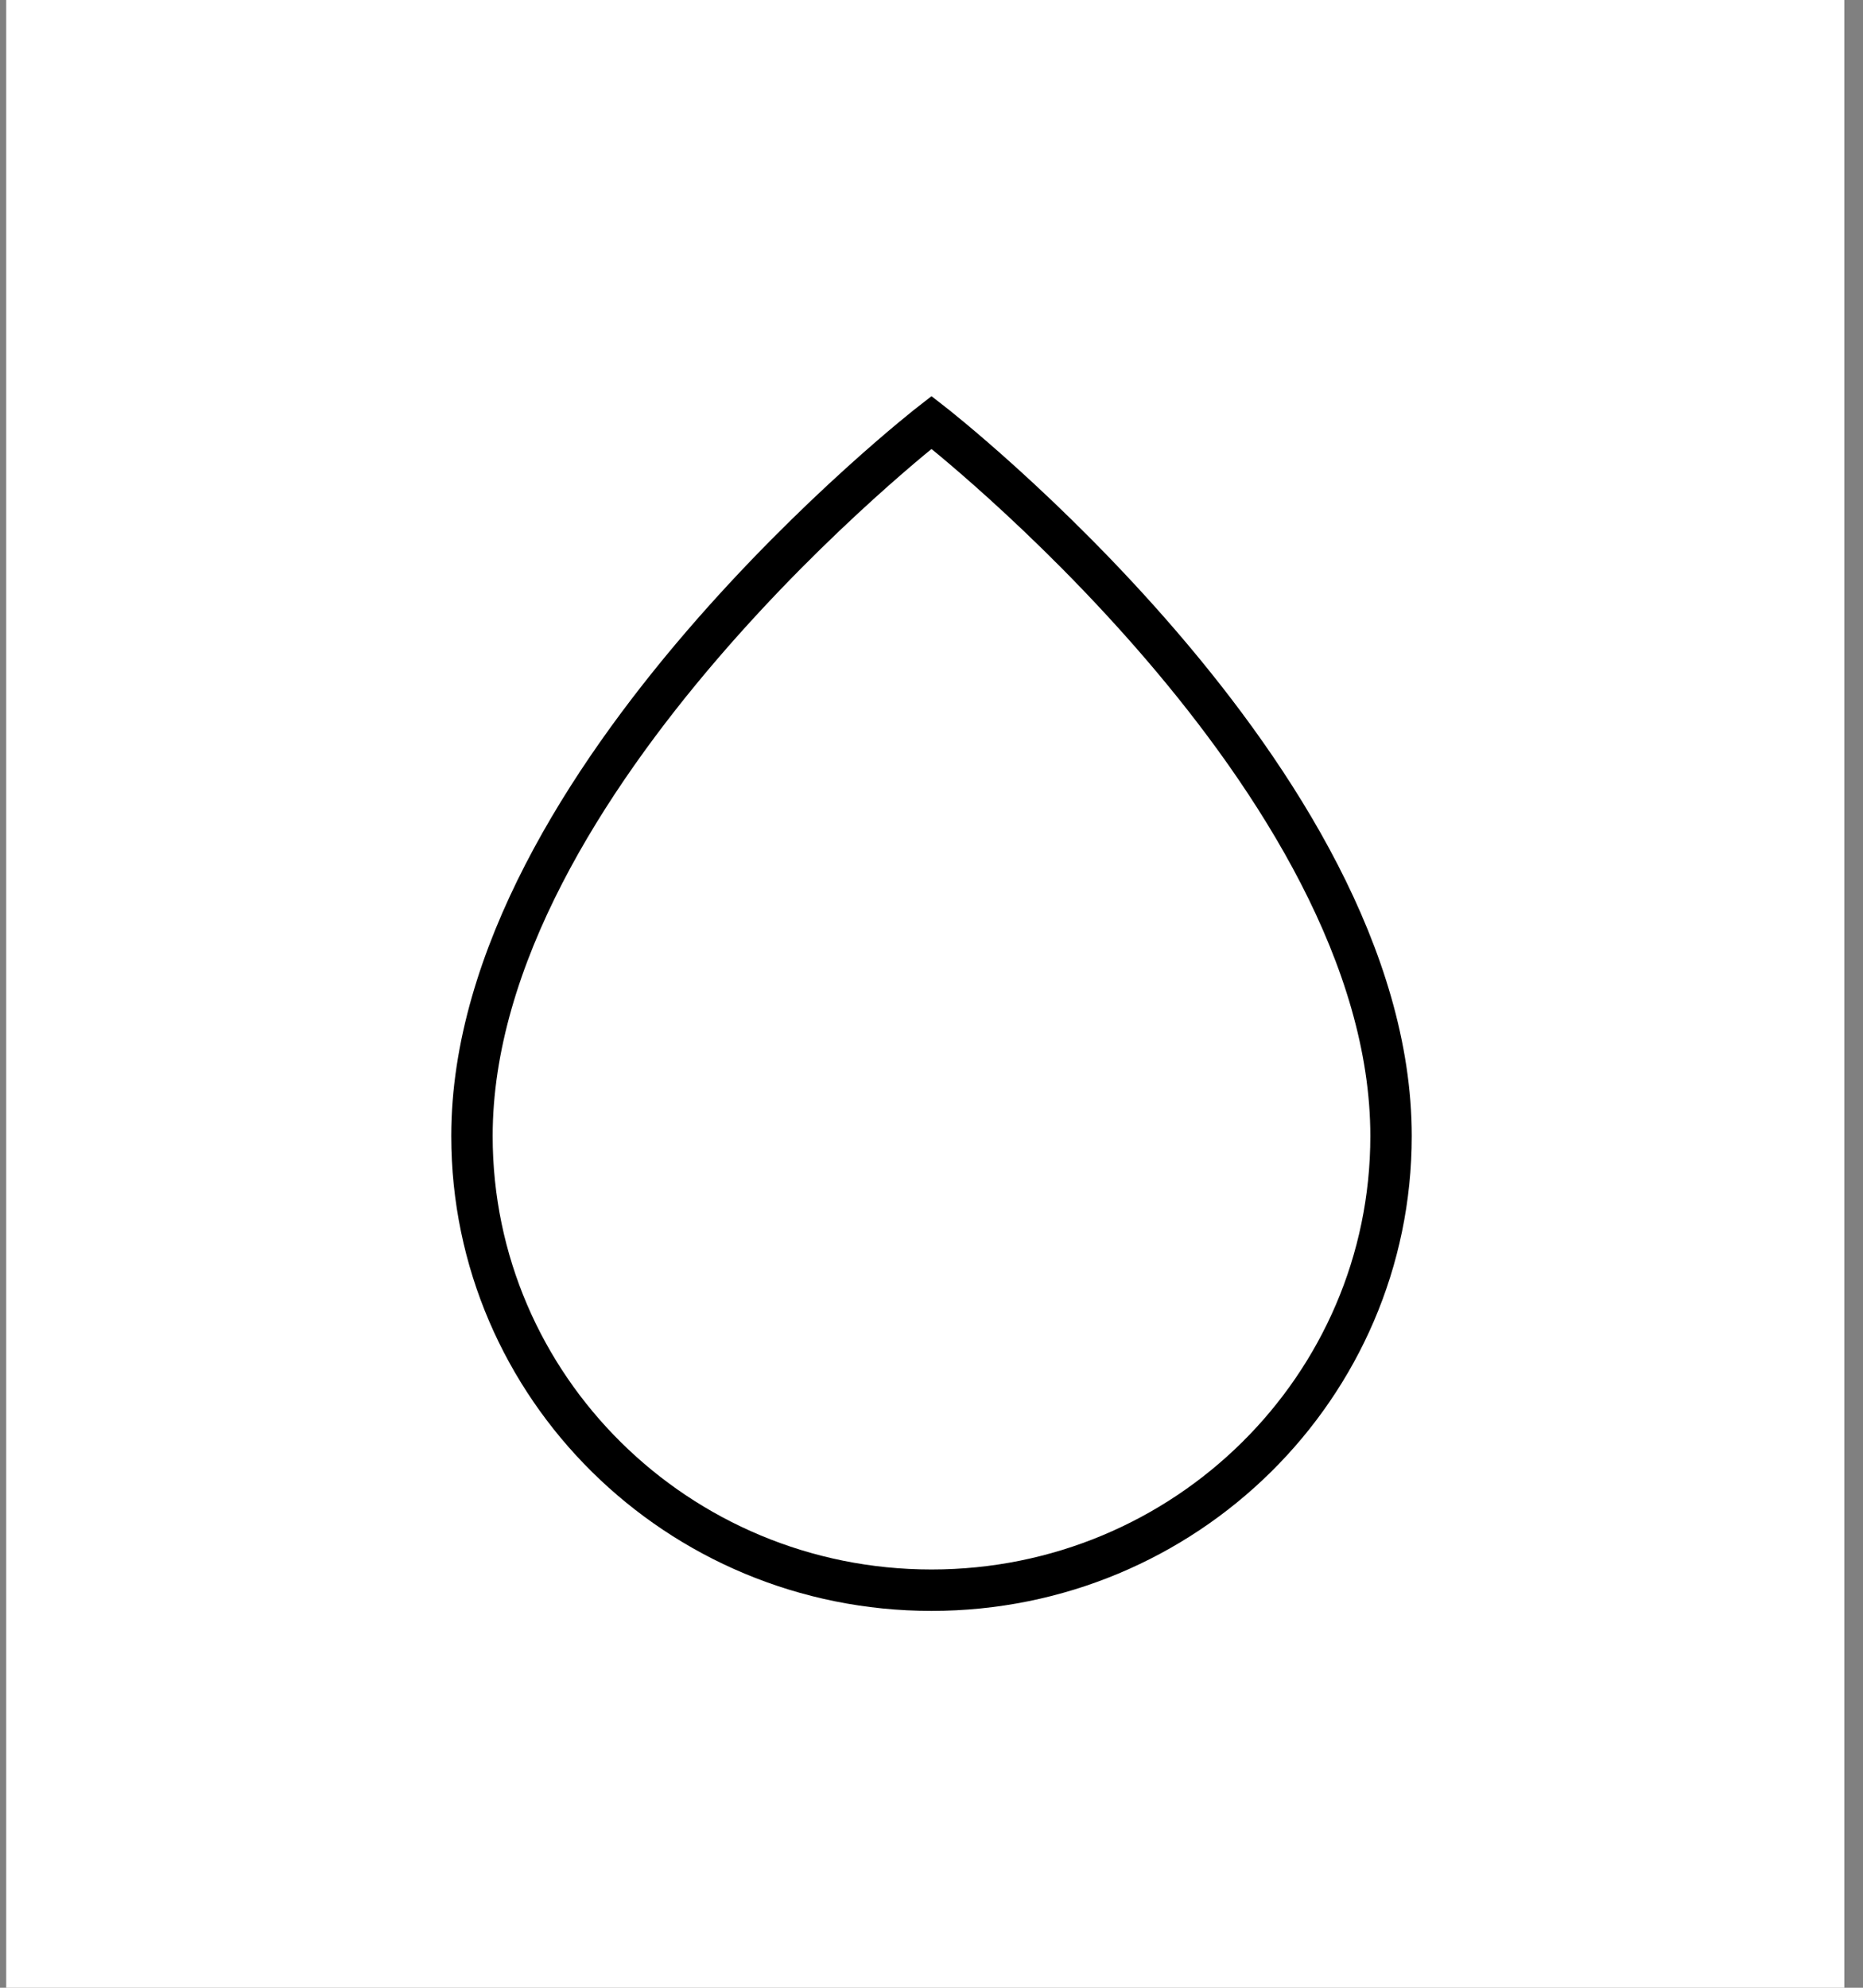
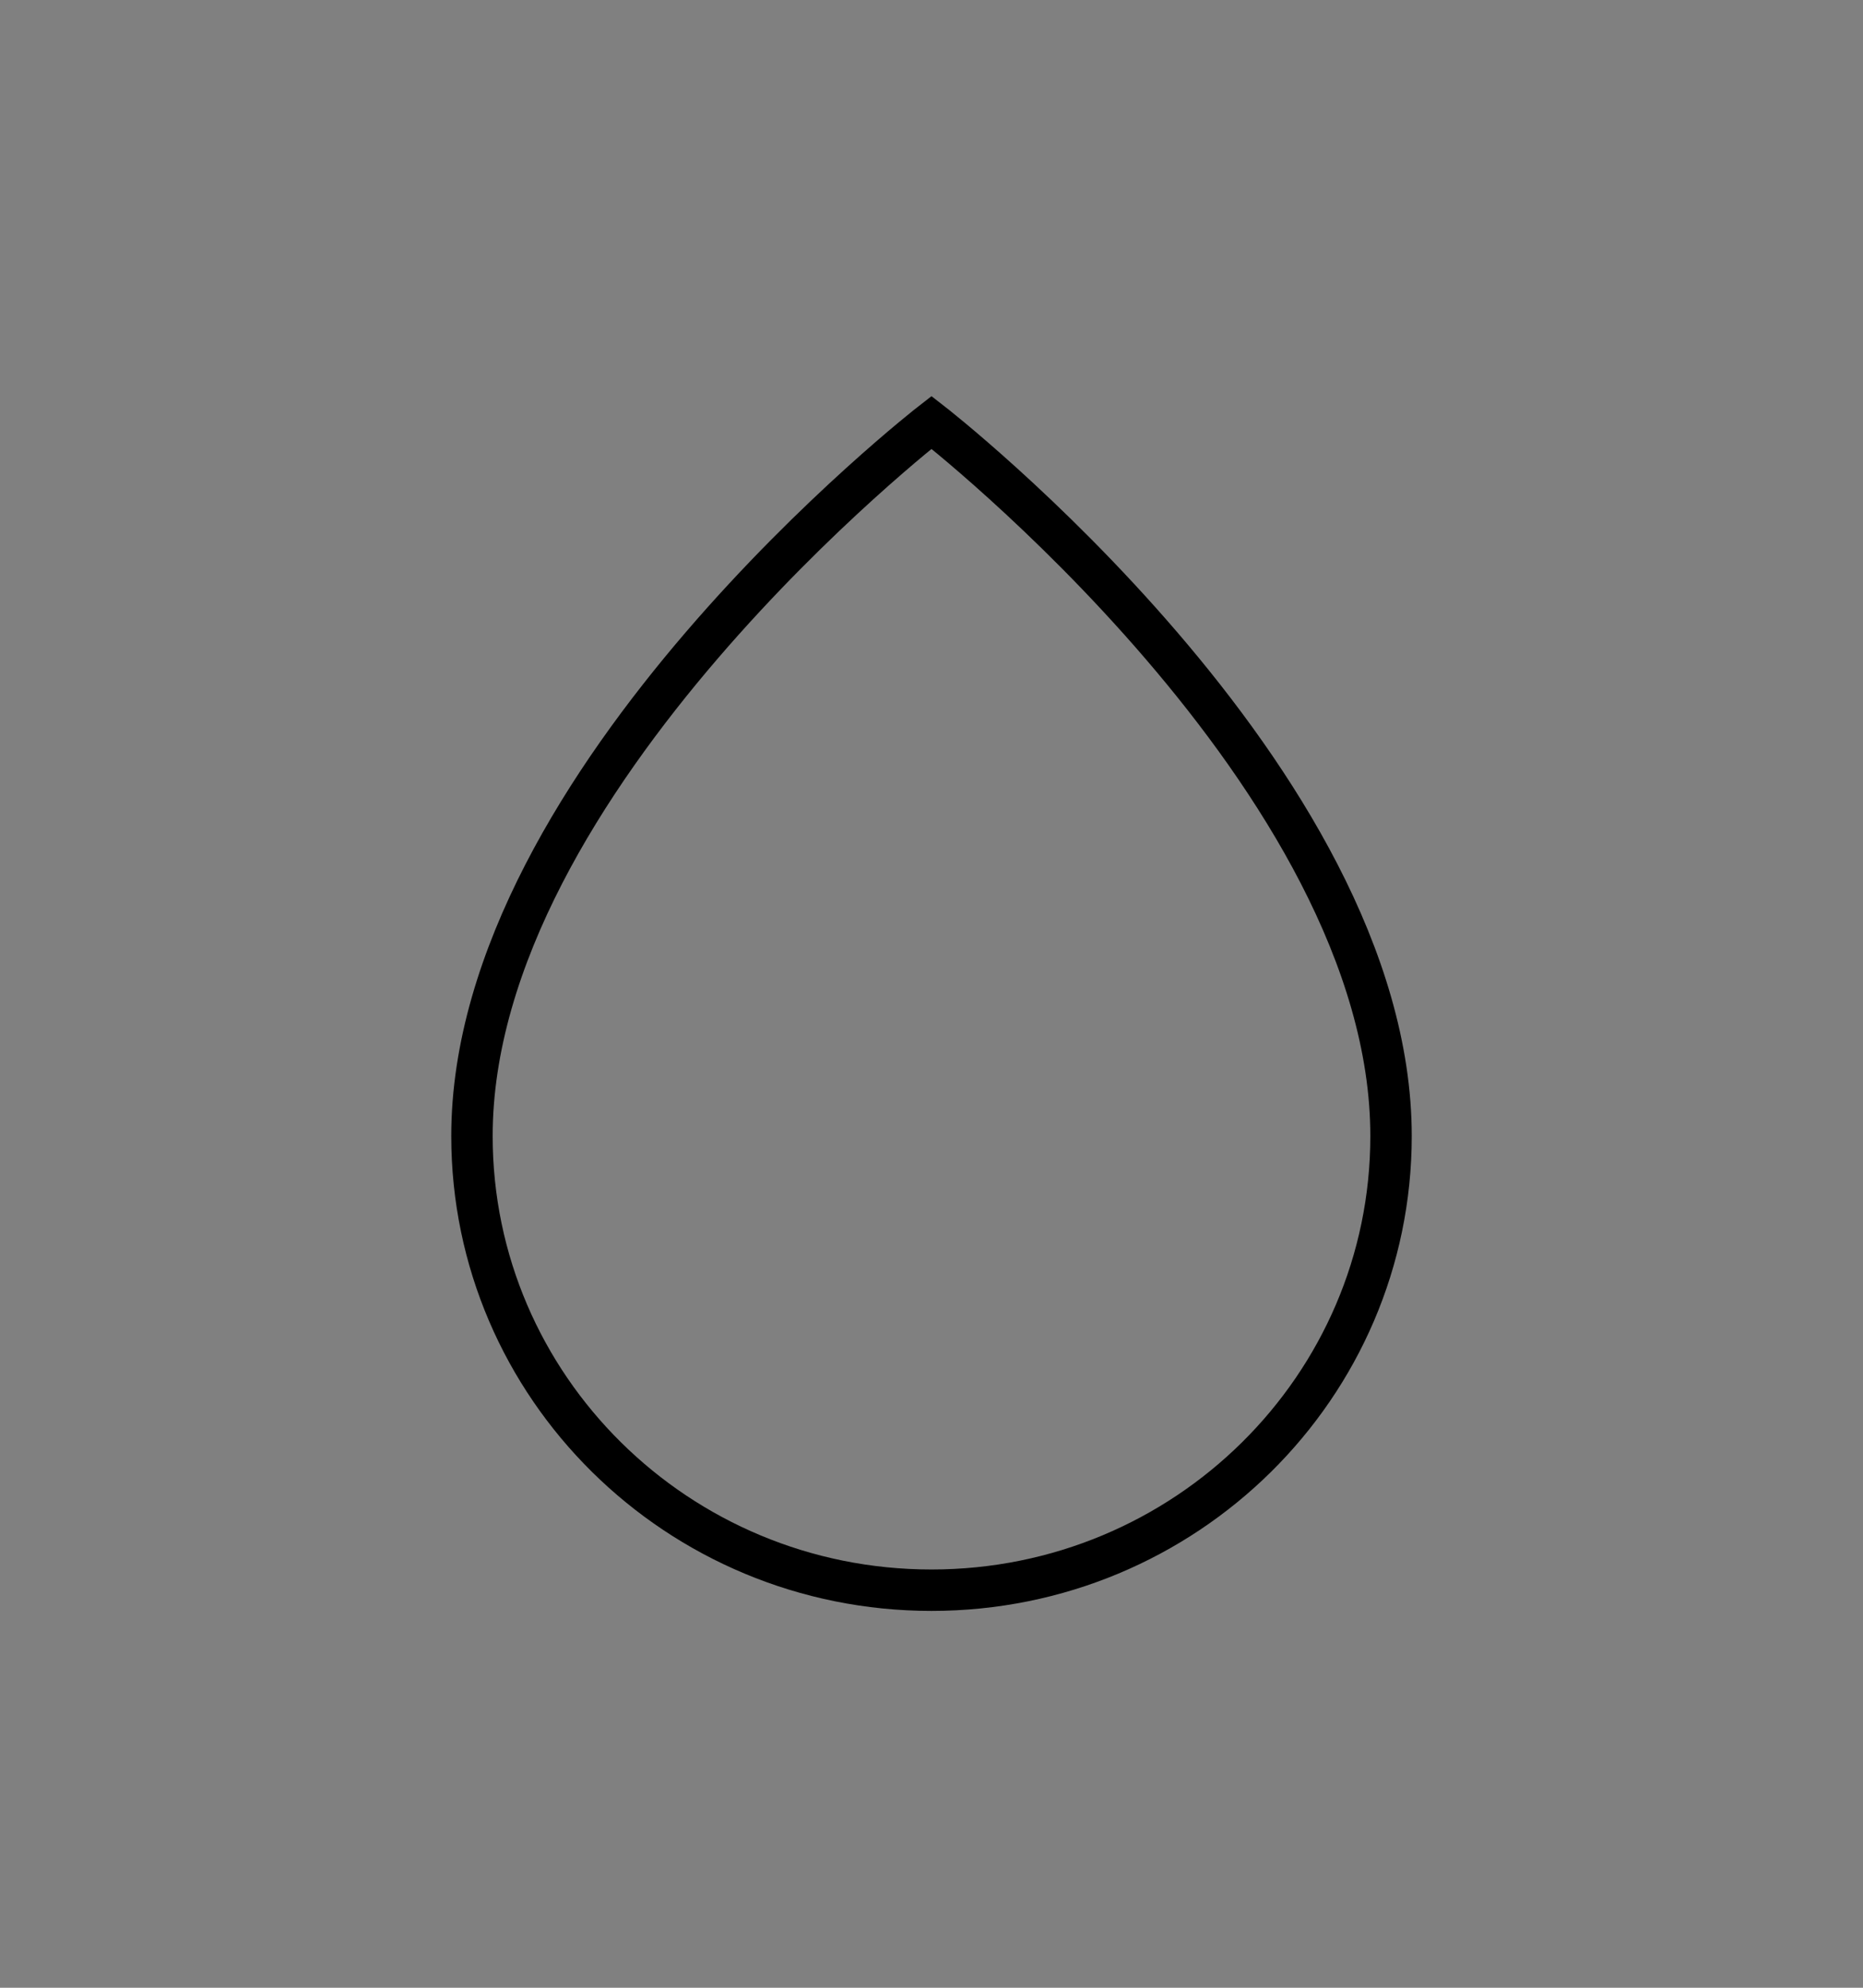
<svg xmlns="http://www.w3.org/2000/svg" width="75" height="80" viewBox="0 0 75 80" fill="none">
  <rect x="0" y="0" width="75" height="80" fill="#808080" stroke="none" />
-   <rect width="73.998" height="80" transform="translate(0.25)" fill="white" />
  <path d="M56 45.722C56 55.817 47.717 64 37.5 64C27.283 64 19 55.817 19 45.722C19 31.361 37.5 17 37.5 17C37.5 17 56 31.361 56 45.722Z" stroke="black" stroke-width="1.667" />
</svg>